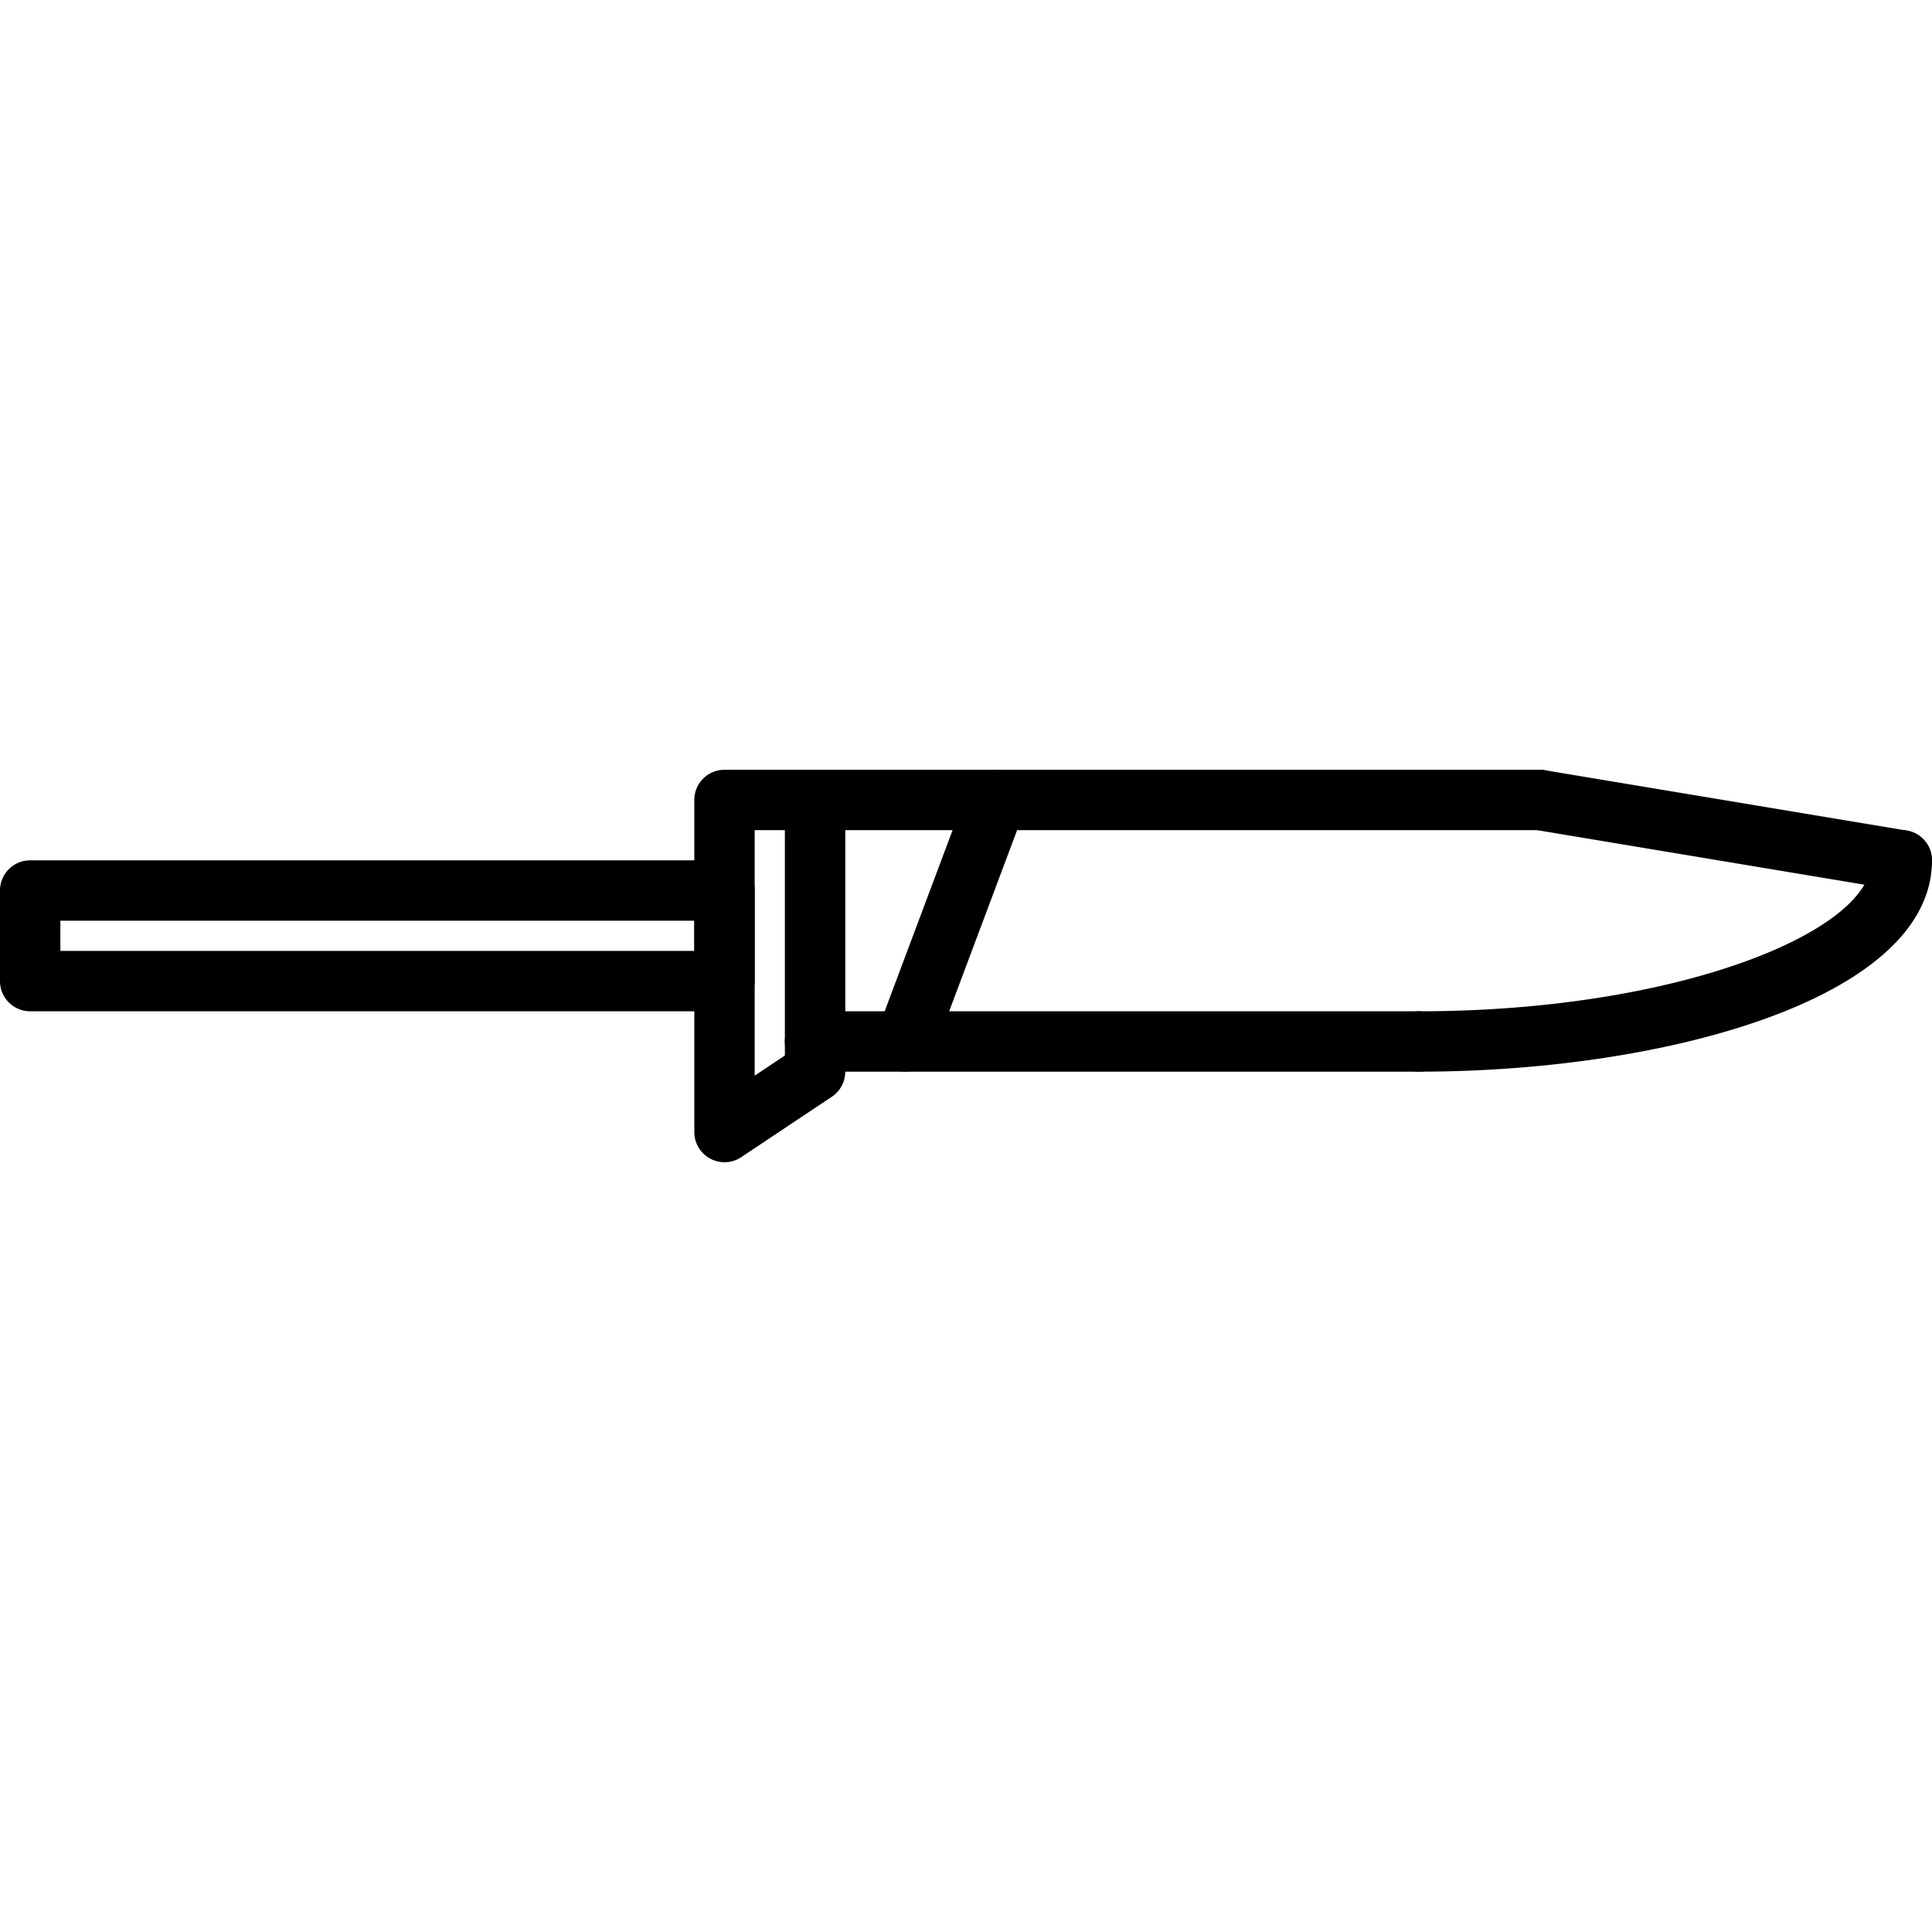
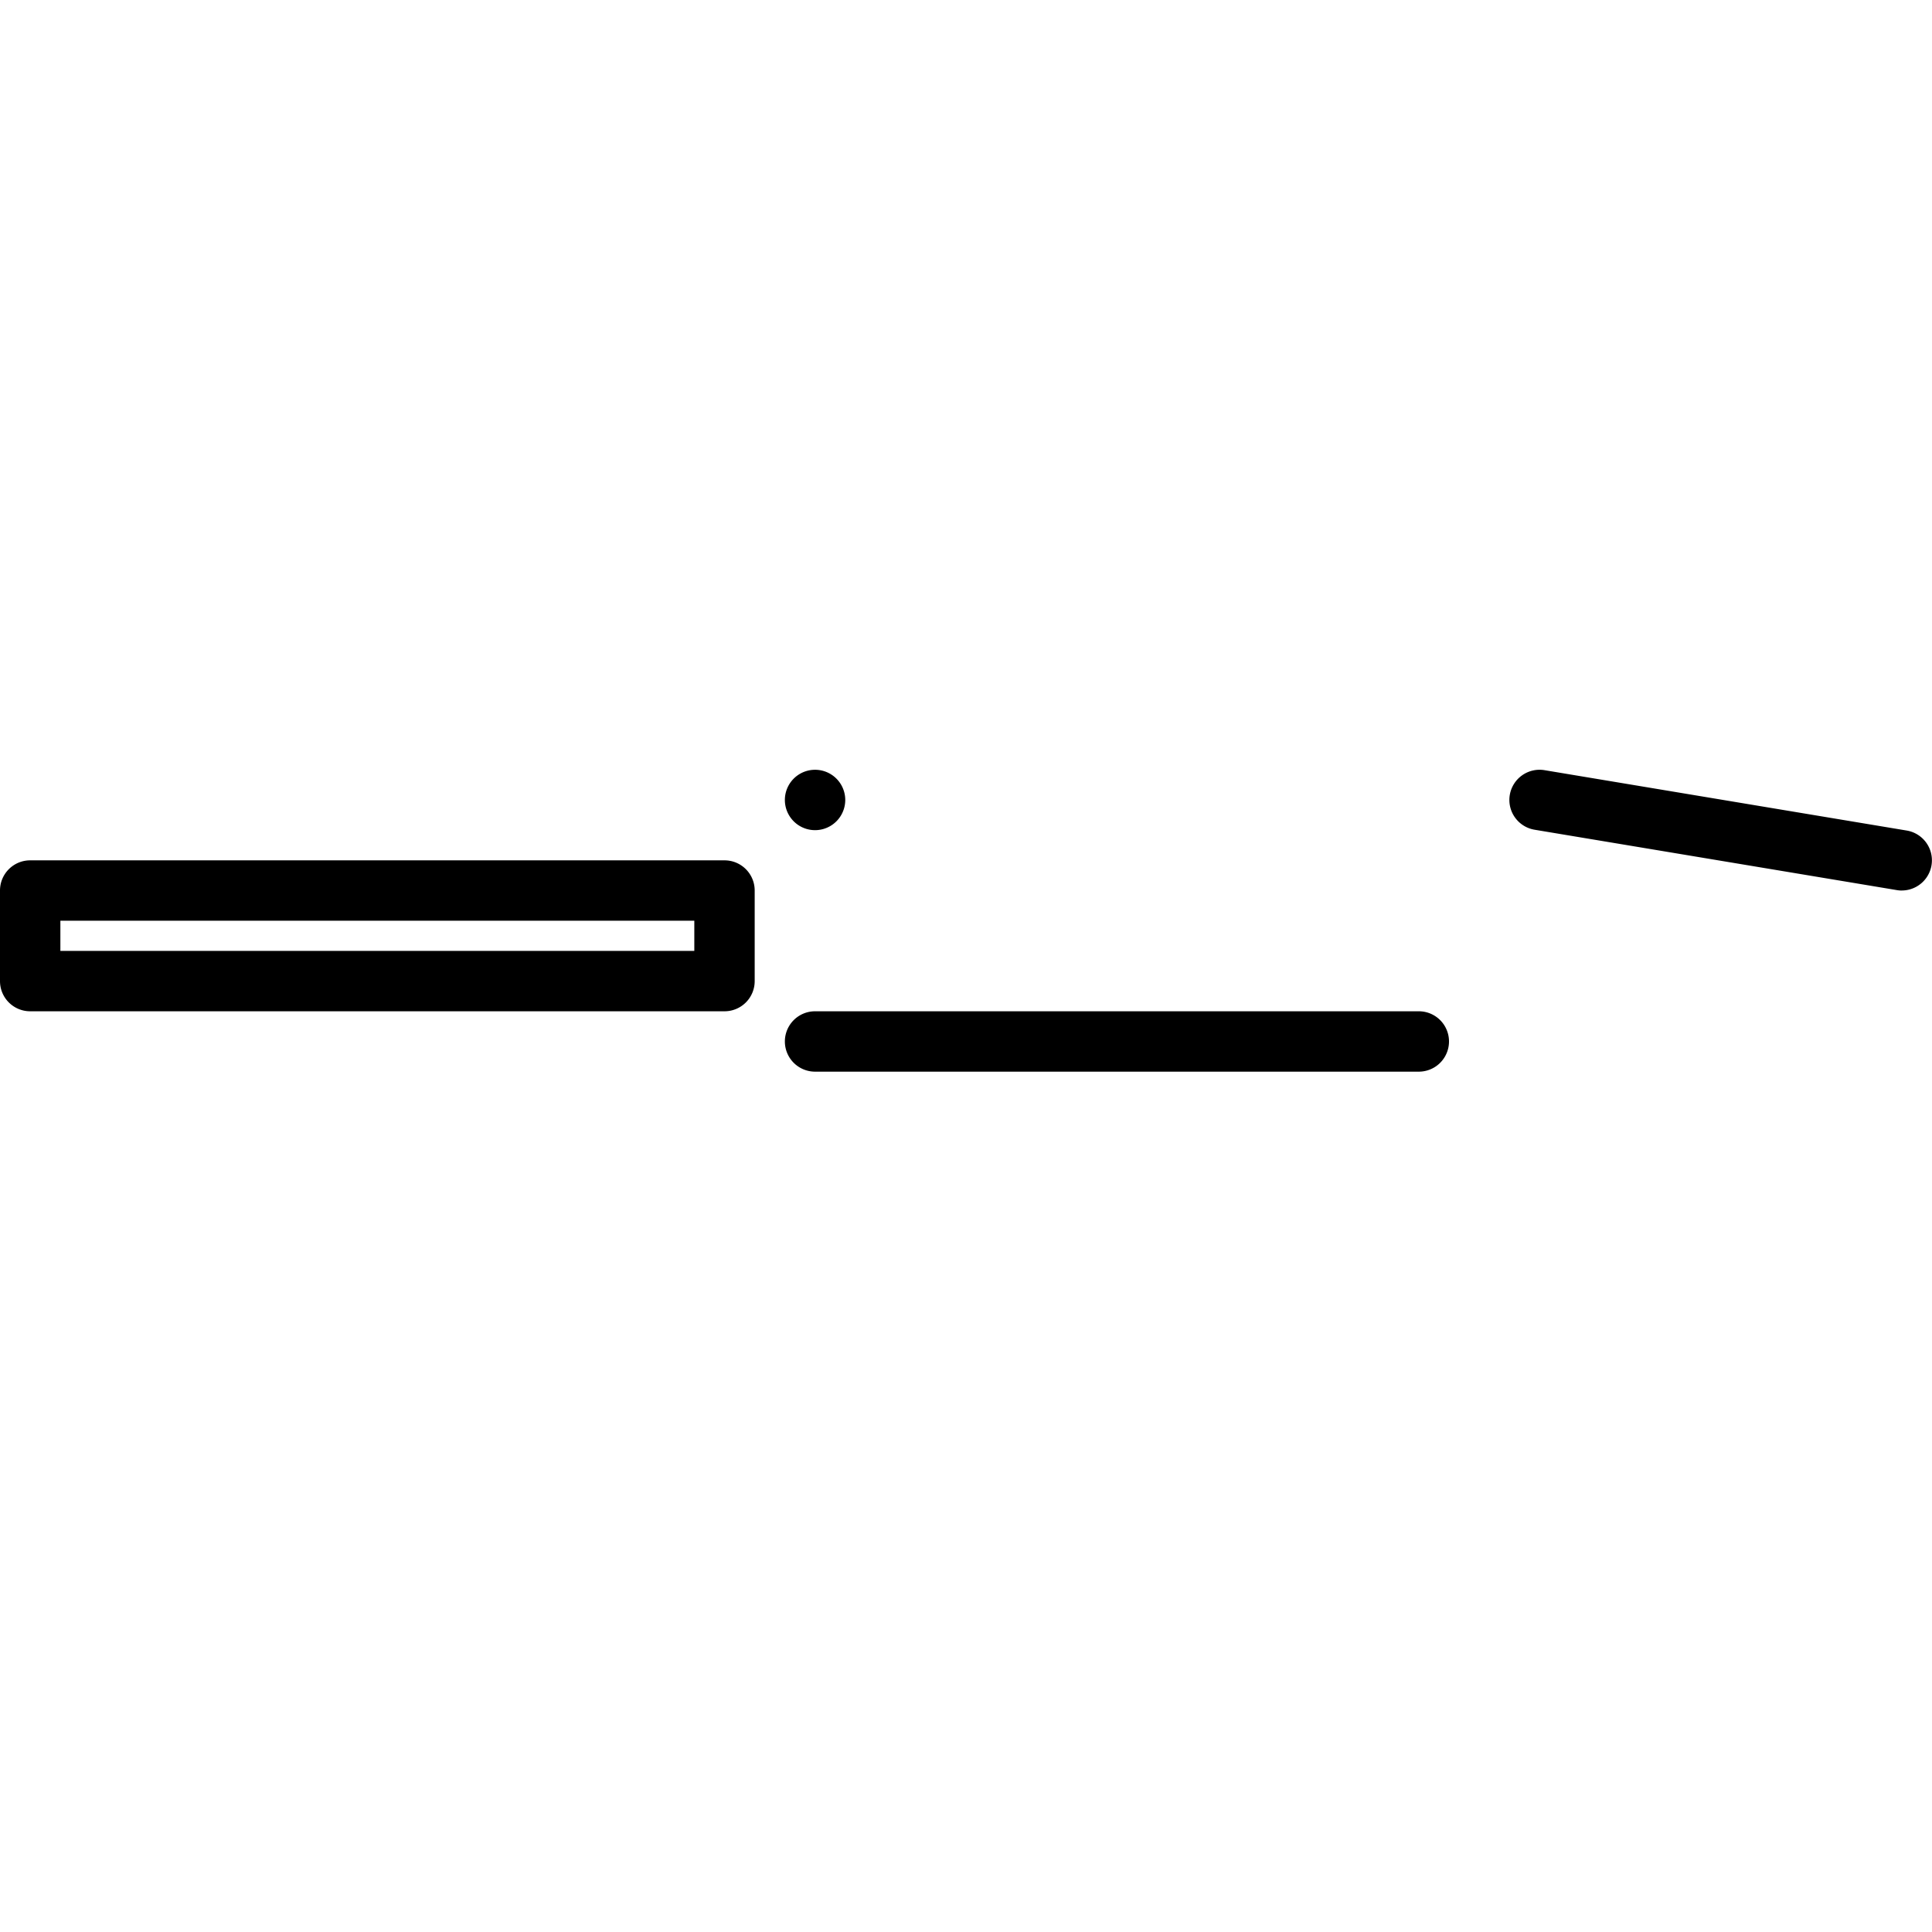
<svg xmlns="http://www.w3.org/2000/svg" id="icons" height="512" viewBox="0 0 64 64" width="512">
-   <path d="m47 35.5a1 1 0 0 1 0-2c8.585 0 15-2.64 15-5a1 1 0 0 1 2 0c0 4.547-8.759 7-17 7z" />
  <path d="m63.001 29.5a.949.949 0 0 1 -.165-.014l-12-2a1.0 1 0 0 1 .328-1.973l12 2a1.0 1 0 0 1 -.163 1.986z" />
  <path d="m47 35.5h-20a1 1 0 0 1 0-2h20a1 1 0 0 1 0 2z" />
-   <path d="m30 35.5a1.0 1 0 0 1 -.937-1.352l3-8a1 1 0 1 1 1.873.703l-3 8a1 1 0 0 1 -.936.648z" />
-   <path d="m51 27.5h-24a1 1 0 0 1 0-2h24a1 1 0 0 1 0 2z" />
-   <path d="m24 38.5a1.0 1 0 0 1 -1-1v-11a.999.999 0 0 1 1-1h3a.999.999 0 0 1 1 1v9a1 1 0 0 1 -.445.832l-3 2a.999.999 0 0 1 -.555.168zm1-11v8.132l1-.667v-7.465z" />
+   <path d="m51 27.5h-24a1 1 0 0 1 0-2a1 1 0 0 1 0 2z" />
  <path d="m24 33.5h-23a.999.999 0 0 1 -1-1v-3a.999.999 0 0 1 1-1h23a.999.999 0 0 1 1 1v3a.999.999 0 0 1 -1 1zm-22-2h21v-1h-21z" />
</svg>